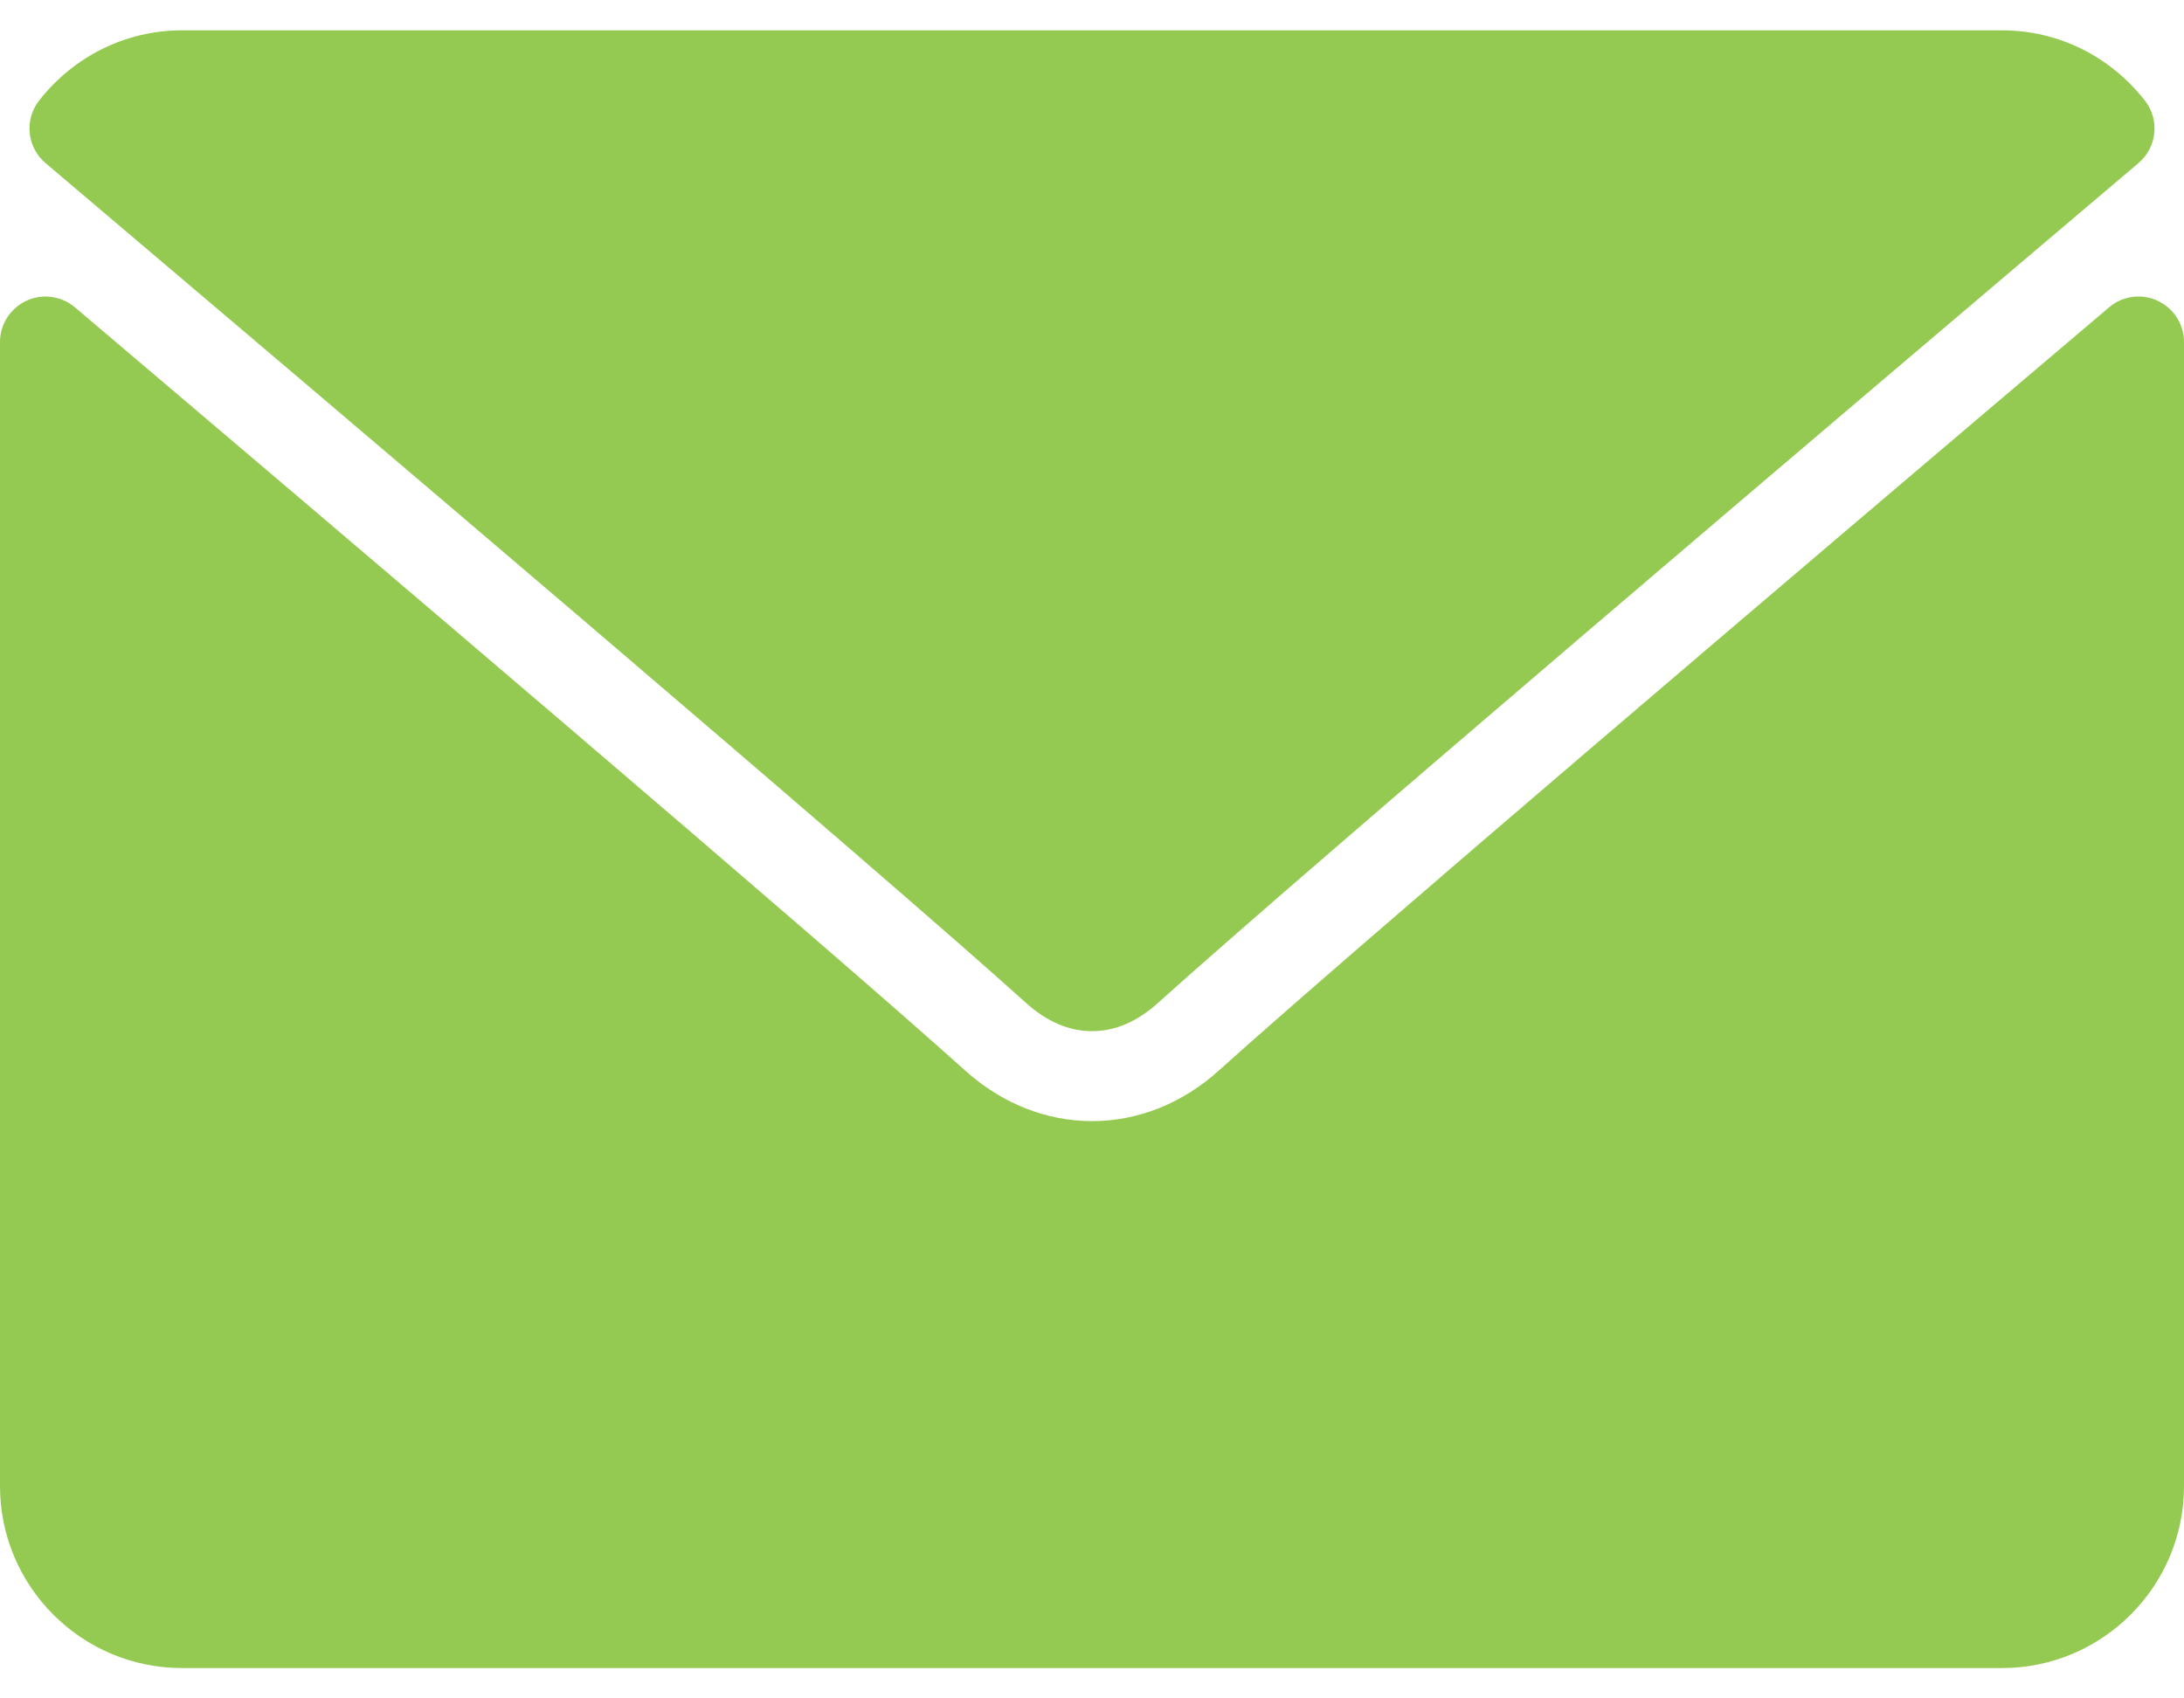
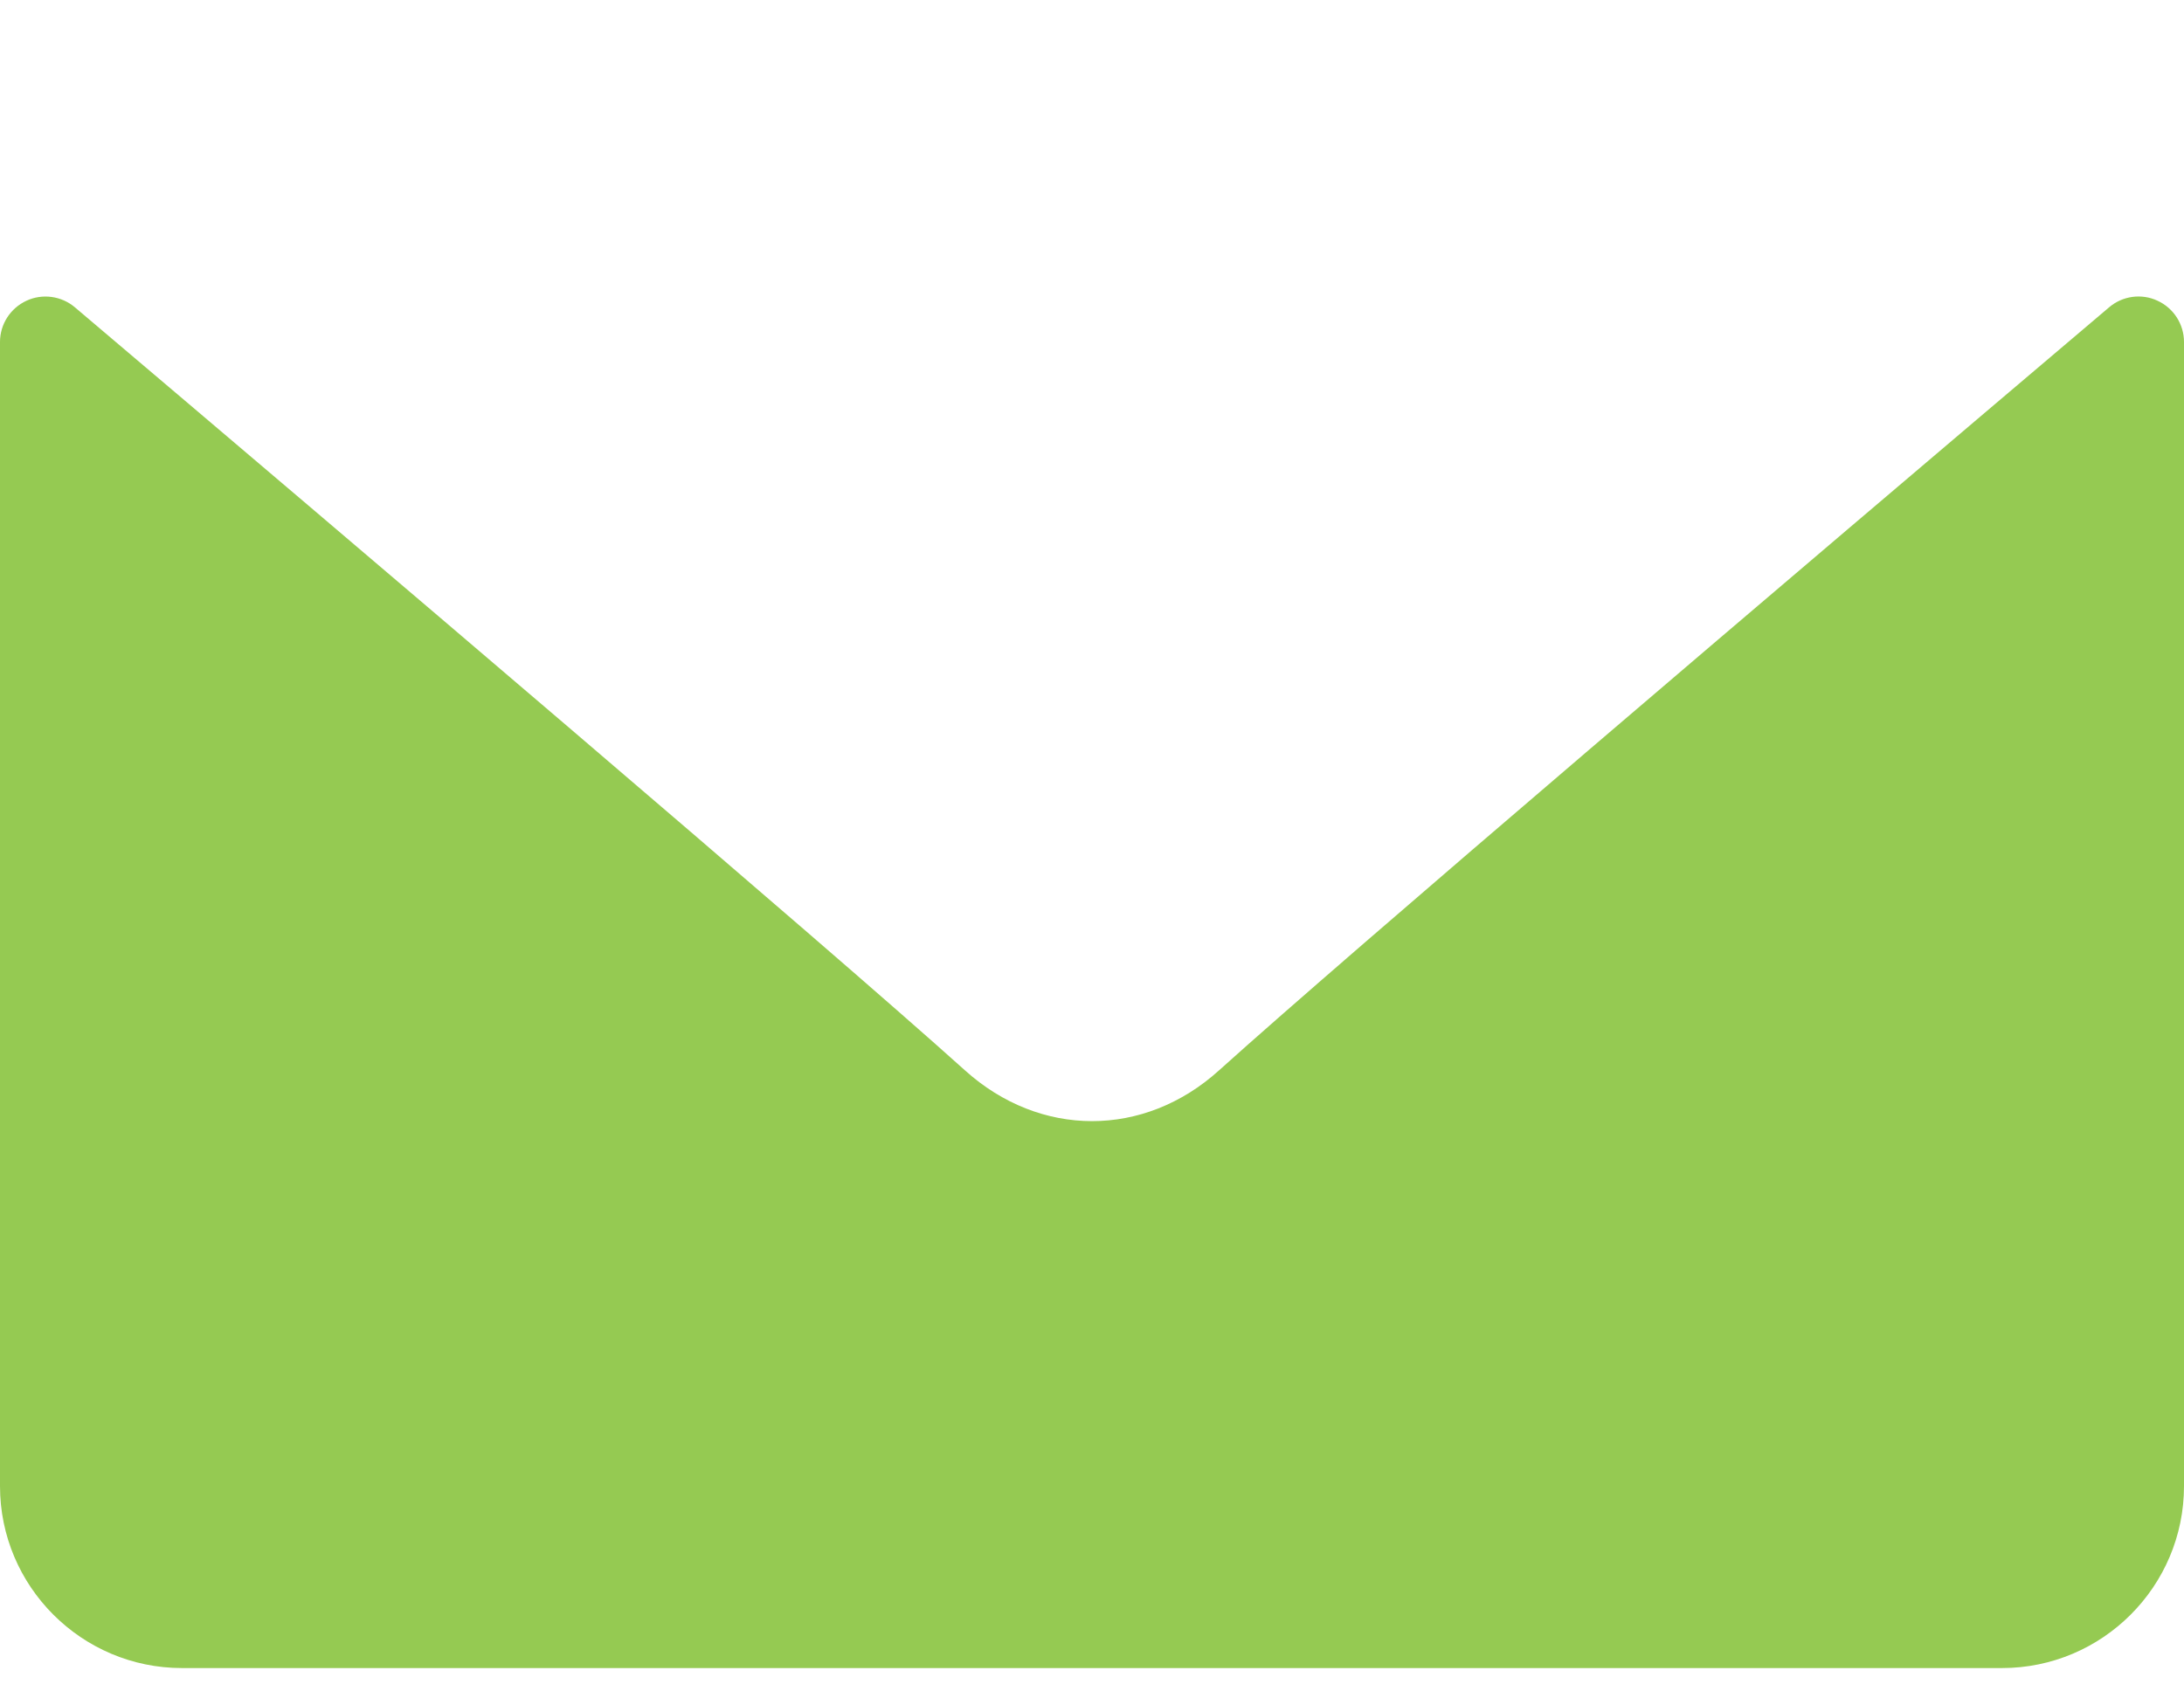
<svg xmlns="http://www.w3.org/2000/svg" width="18" height="14" viewBox="0 0 18 14" fill="none">
-   <path d="M0.376 1.345C2.846 3.438 7.181 7.118 8.455 8.266C8.626 8.421 8.81 8.5 9 8.5C9.19 8.5 9.373 8.422 9.544 8.267C10.819 7.119 15.154 3.438 17.624 1.345C17.778 1.215 17.802 0.987 17.677 0.828C17.389 0.461 16.96 0.25 16.5 0.25H1.5C1.04 0.25 0.611 0.461 0.323 0.828C0.198 0.987 0.222 1.215 0.376 1.345Z" fill="#95CA52" />
  <path d="M17.782 2.479C17.65 2.417 17.493 2.439 17.383 2.533C14.643 4.856 11.146 7.833 10.046 8.824C9.429 9.381 8.572 9.381 7.953 8.823C6.78 7.767 2.854 4.429 0.617 2.533C0.506 2.439 0.349 2.418 0.218 2.479C0.085 2.541 0 2.673 0 2.819V12.25C0 13.077 0.673 13.75 1.5 13.75H16.5C17.327 13.75 18 13.077 18 12.25V2.819C18 2.673 17.915 2.54 17.782 2.479Z" fill="#95CA52" />
</svg>